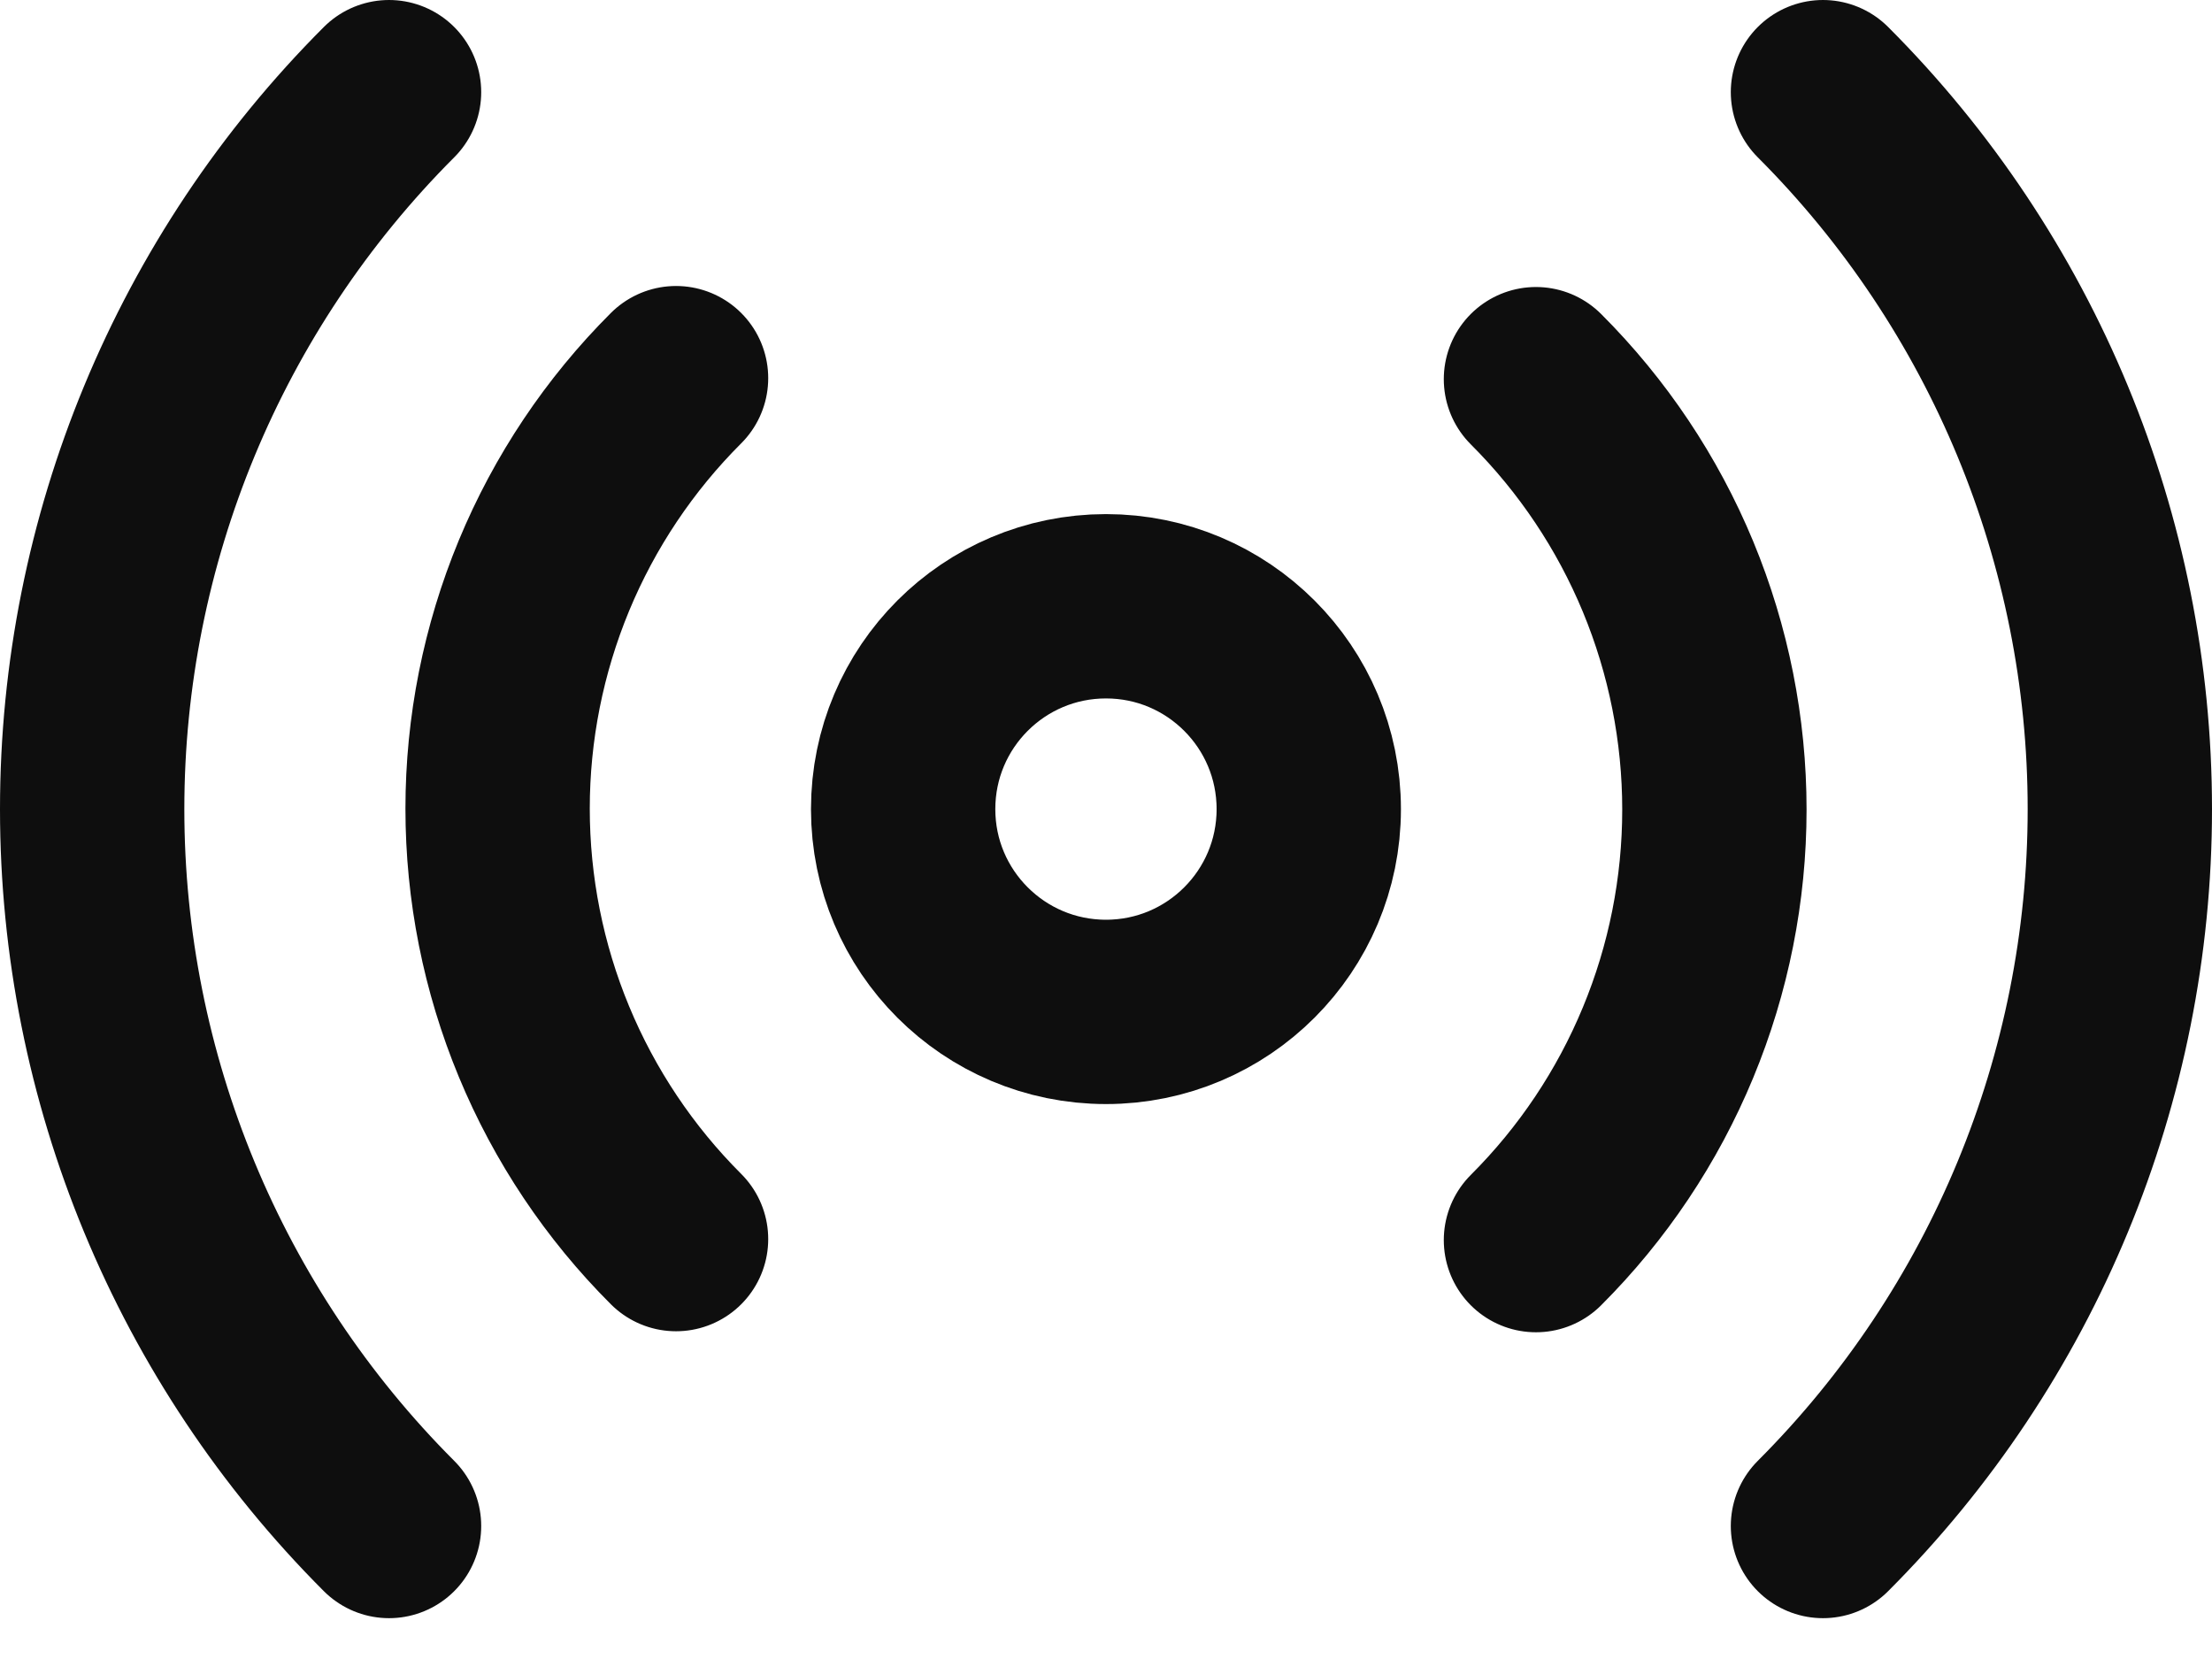
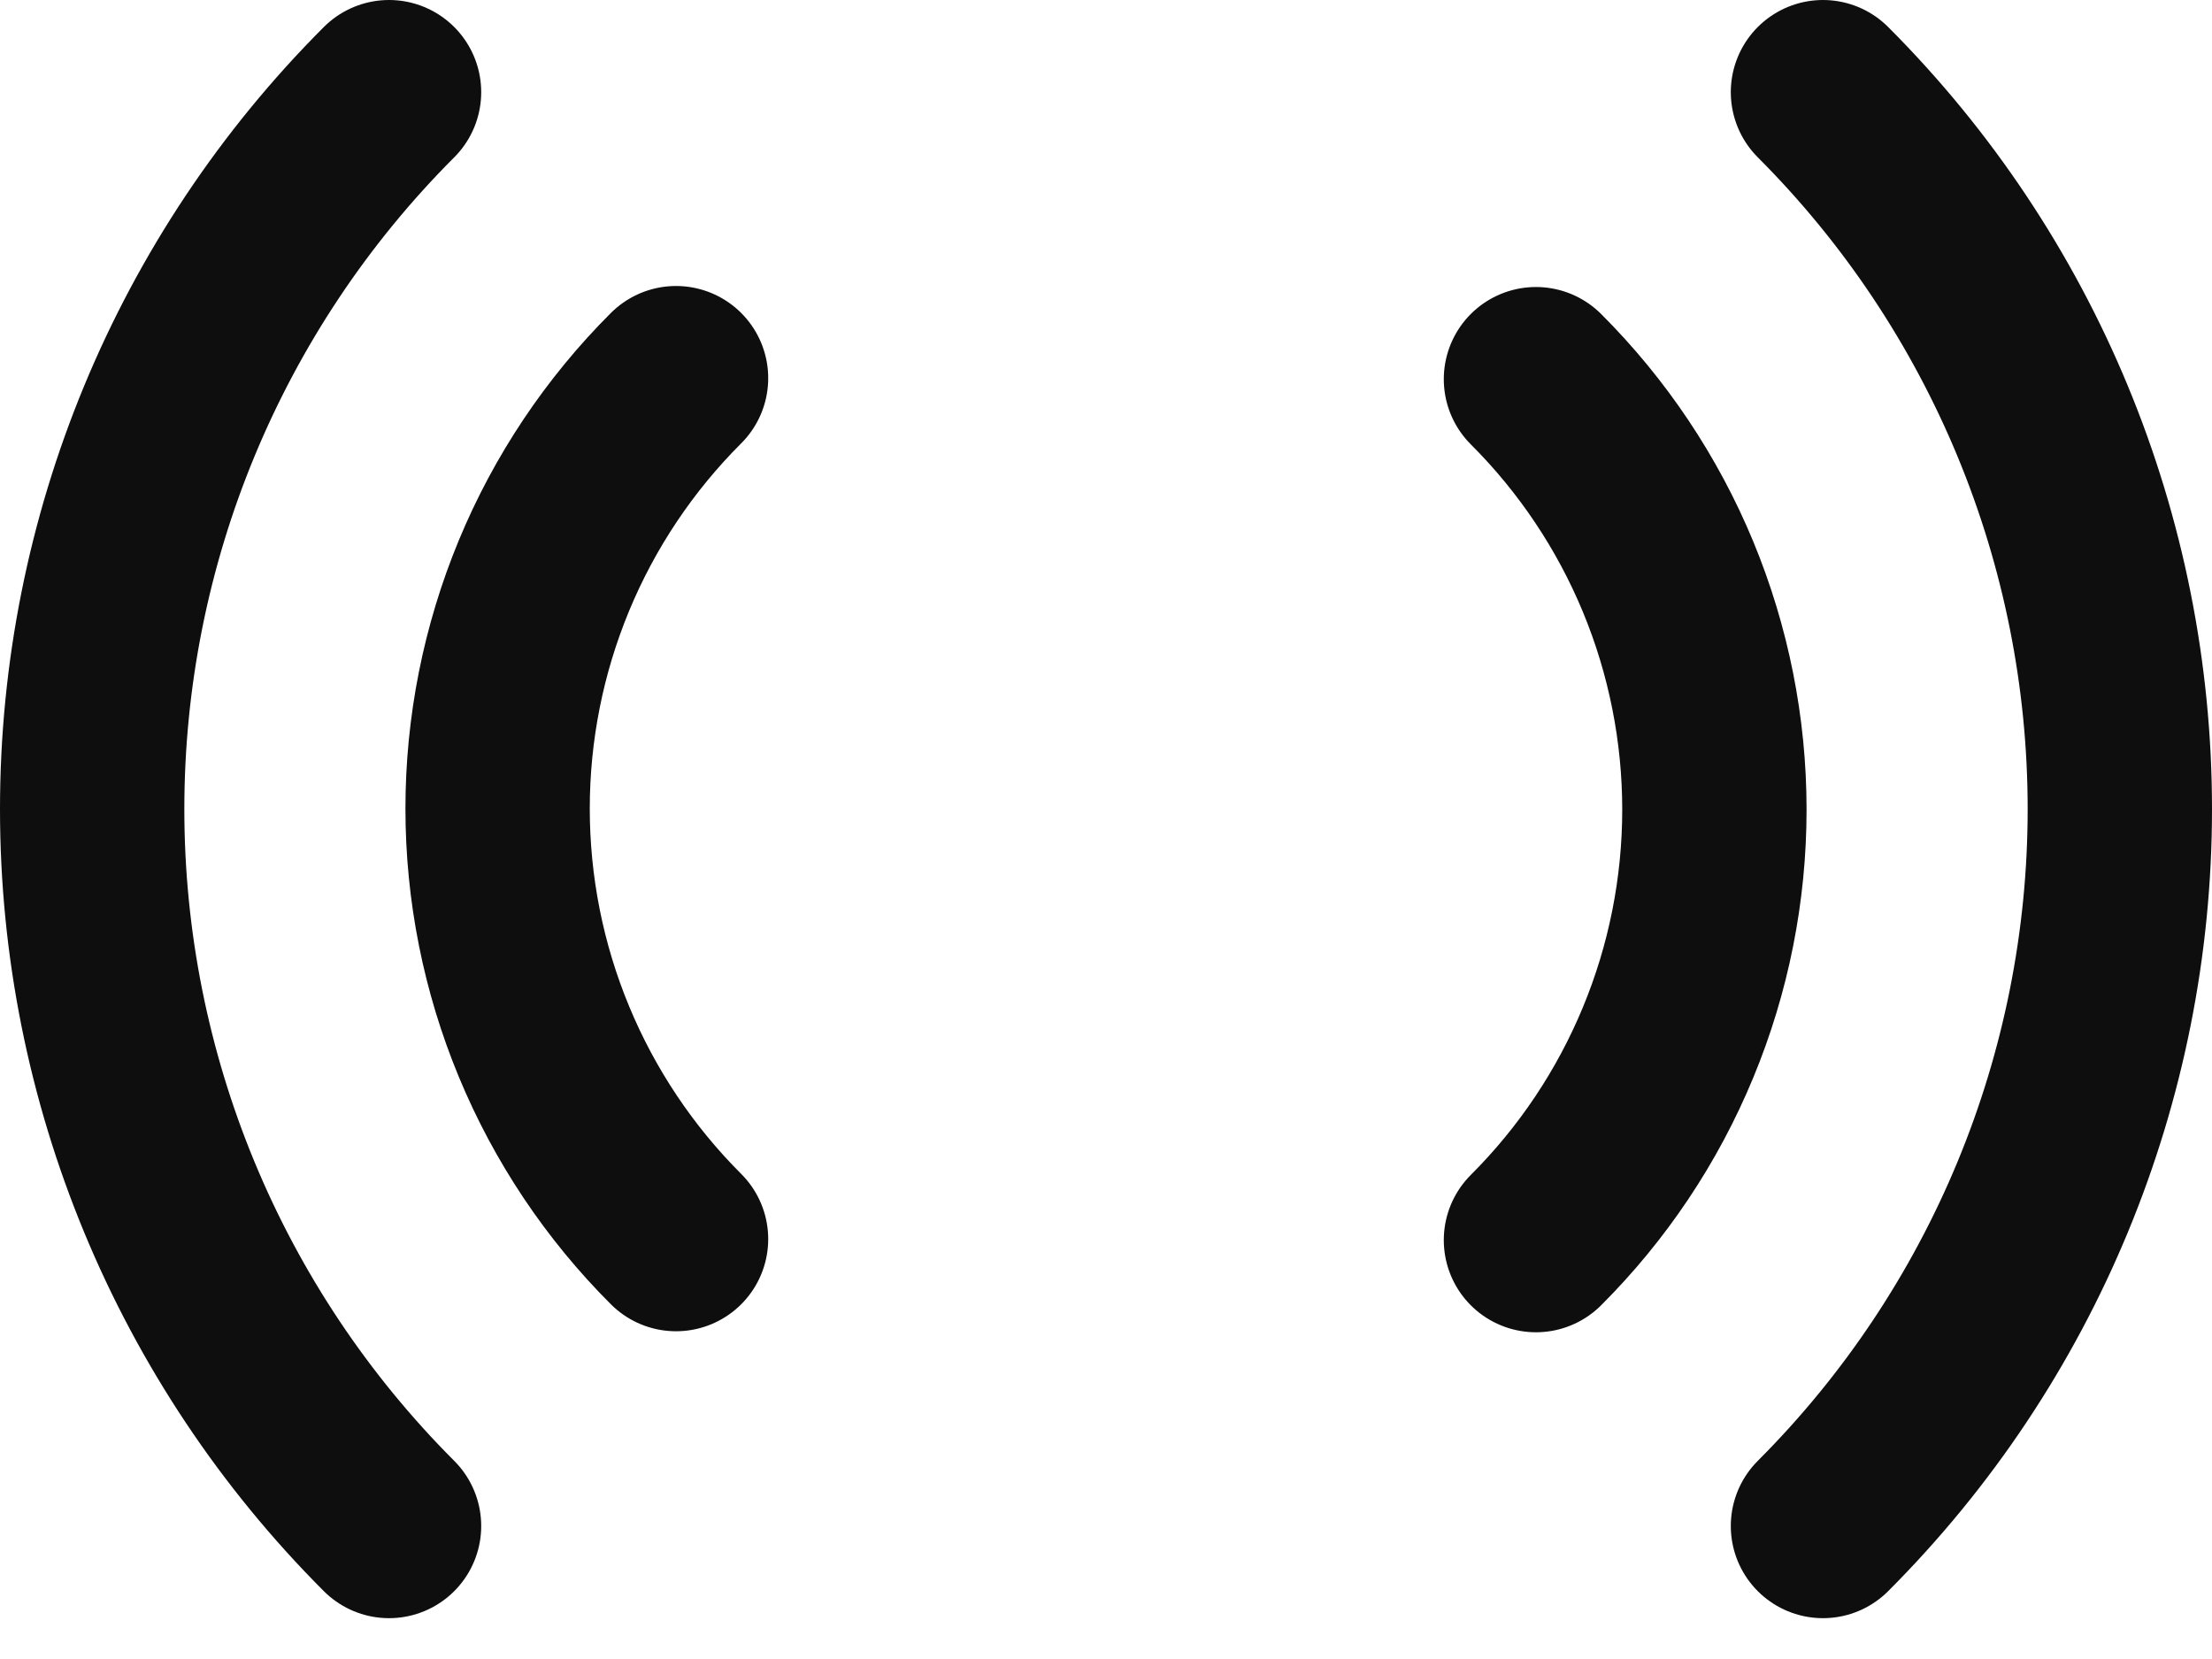
<svg xmlns="http://www.w3.org/2000/svg" width="24" height="18" viewBox="0 0 24 18" fill="none">
-   <path d="M12 10.979C13.215 10.979 14.2 9.994 14.2 8.779C14.2 7.563 13.215 6.578 12 6.578C10.784 6.578 9.799 7.563 9.799 8.779C9.799 9.994 10.784 10.979 12 10.979Z" stroke="#0E0E0E" stroke-width="2" stroke-linecap="round" stroke-linejoin="round" />
  <path d="M16.665 4.114C17.279 4.727 17.766 5.455 18.098 6.256C18.43 7.058 18.601 7.917 18.601 8.784C18.601 9.652 18.43 10.511 18.098 11.312C17.766 12.114 17.279 12.842 16.665 13.455M7.335 13.444C6.721 12.831 6.234 12.102 5.902 11.301C5.57 10.5 5.399 9.641 5.399 8.773C5.399 7.906 5.57 7.047 5.902 6.245C6.234 5.444 6.721 4.716 7.335 4.103M19.779 1C21.841 3.063 23 5.861 23 8.779C23 11.696 21.841 14.494 19.779 16.557M4.221 16.557C2.159 14.494 1 11.696 1 8.779C1 5.861 2.159 3.063 4.221 1" stroke="#0E0E0E" stroke-width="2" stroke-linecap="round" stroke-linejoin="round" />
</svg>